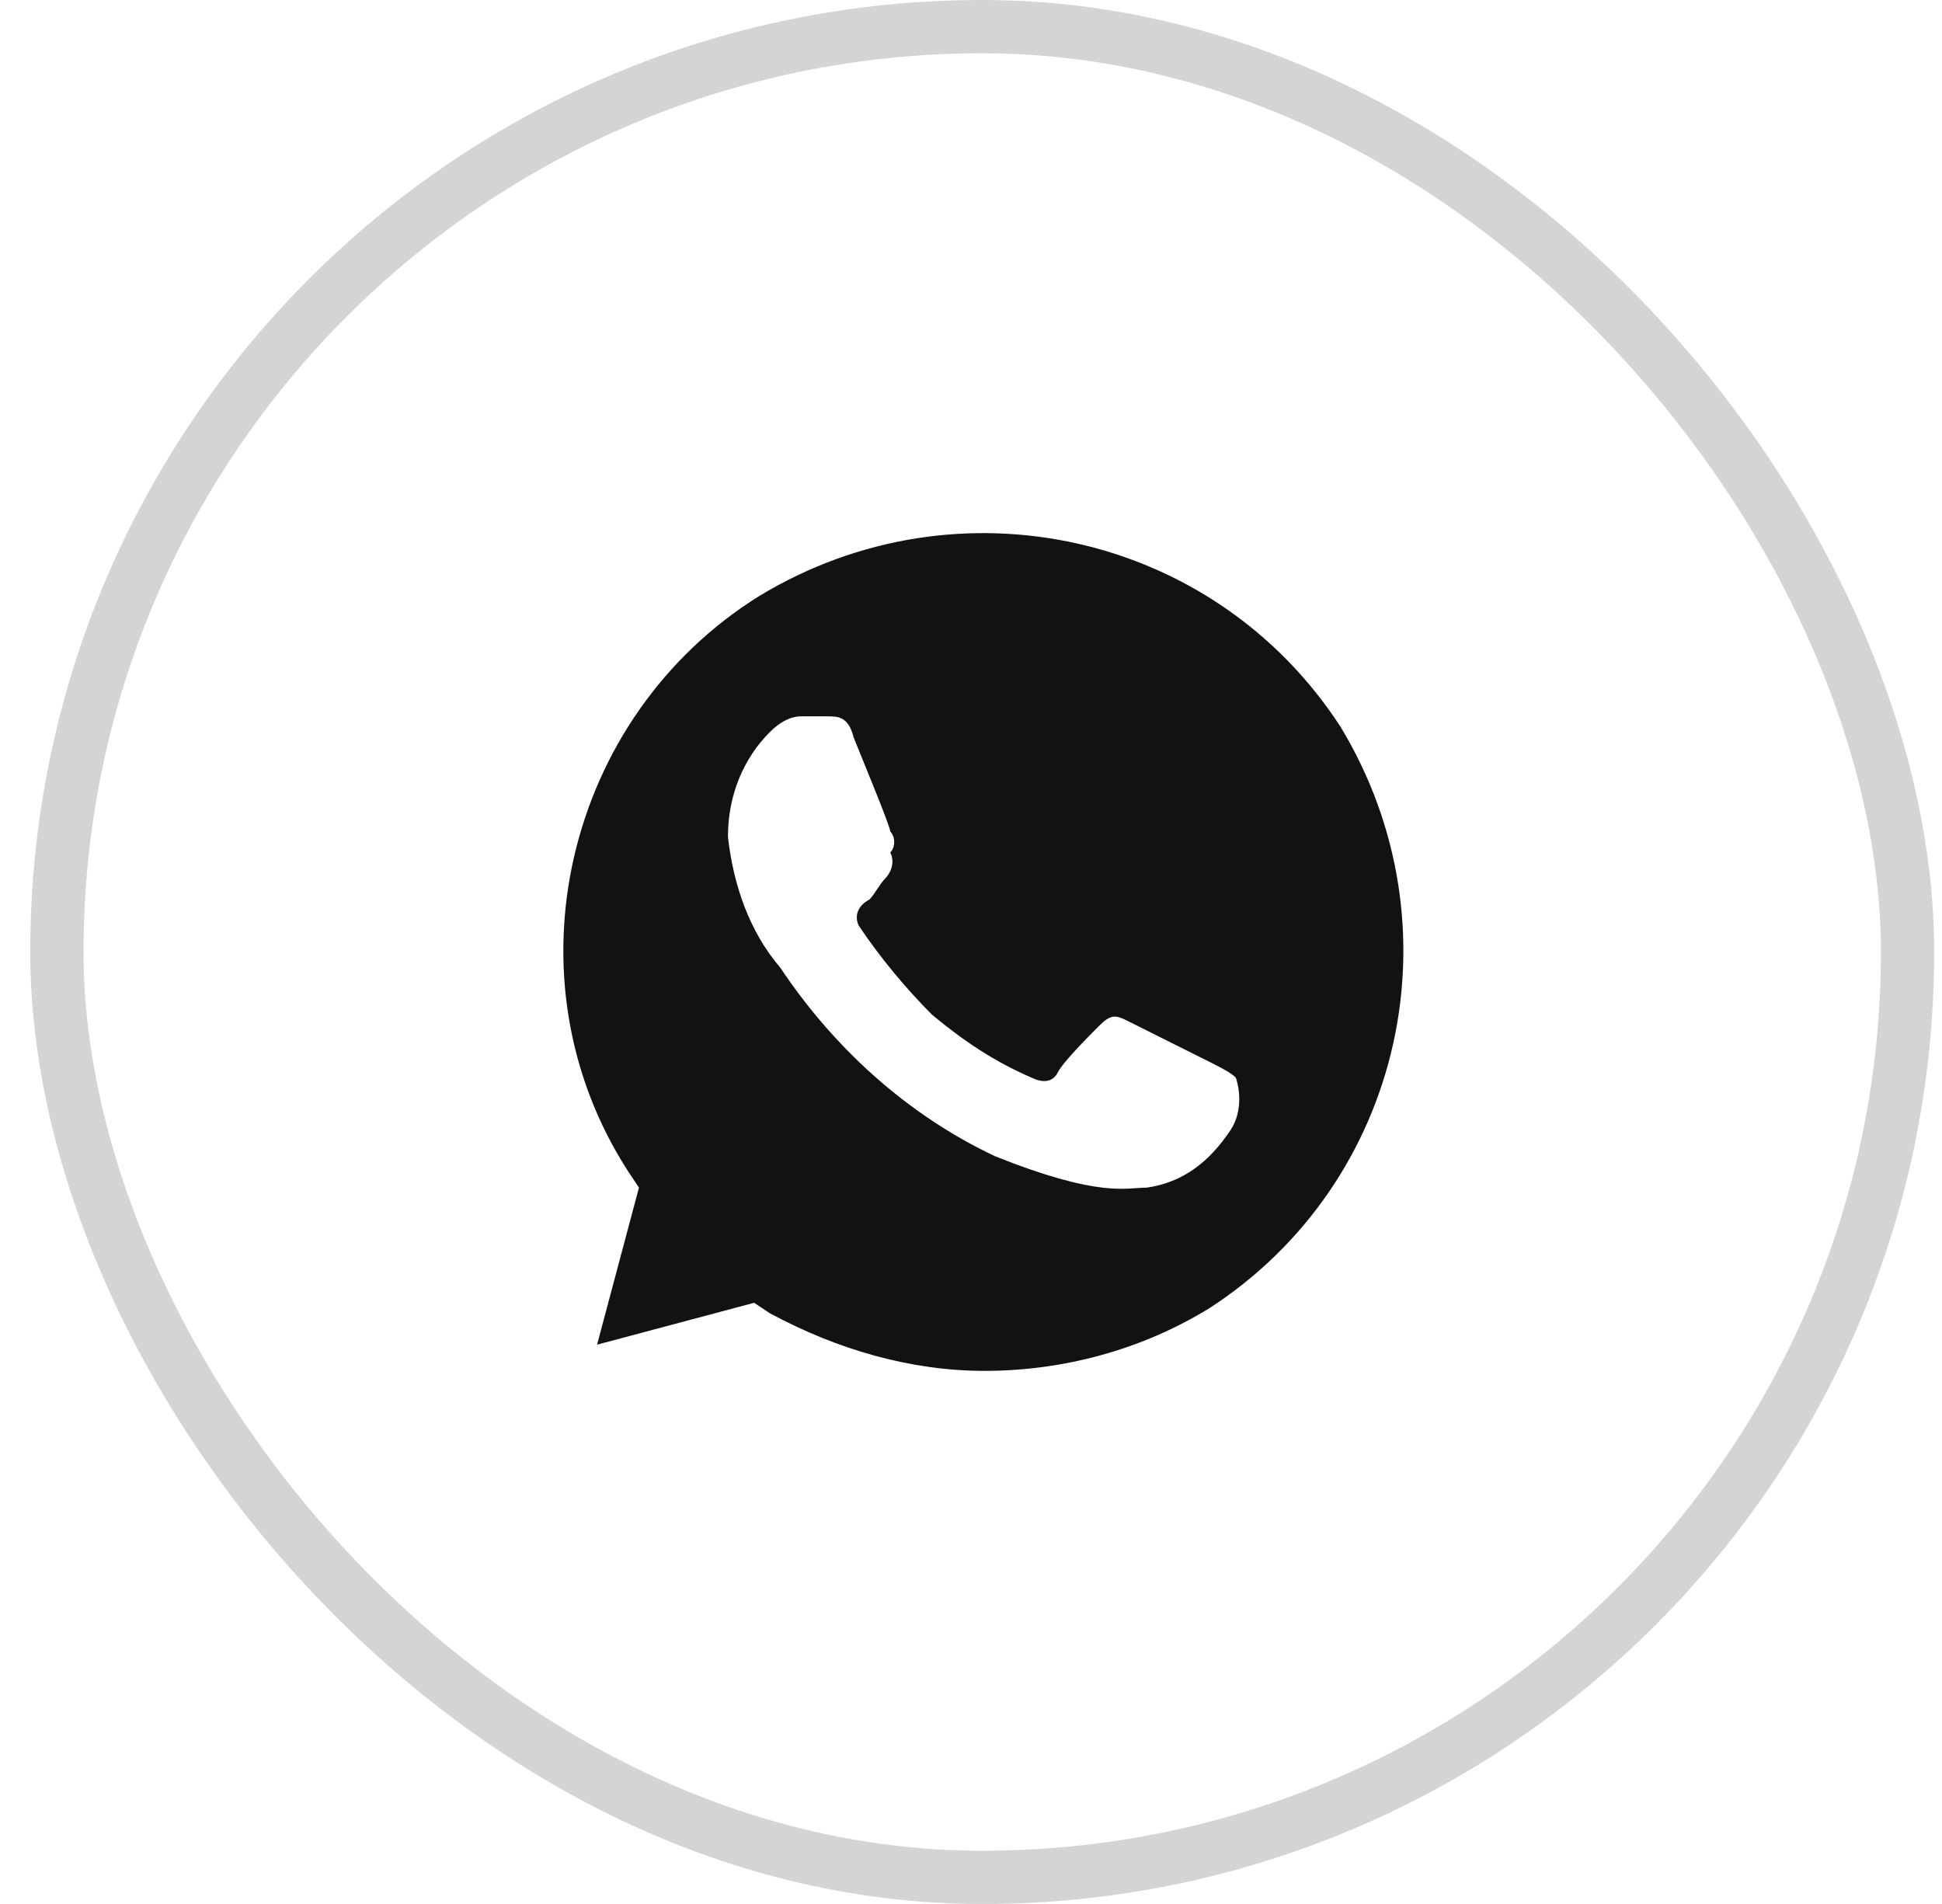
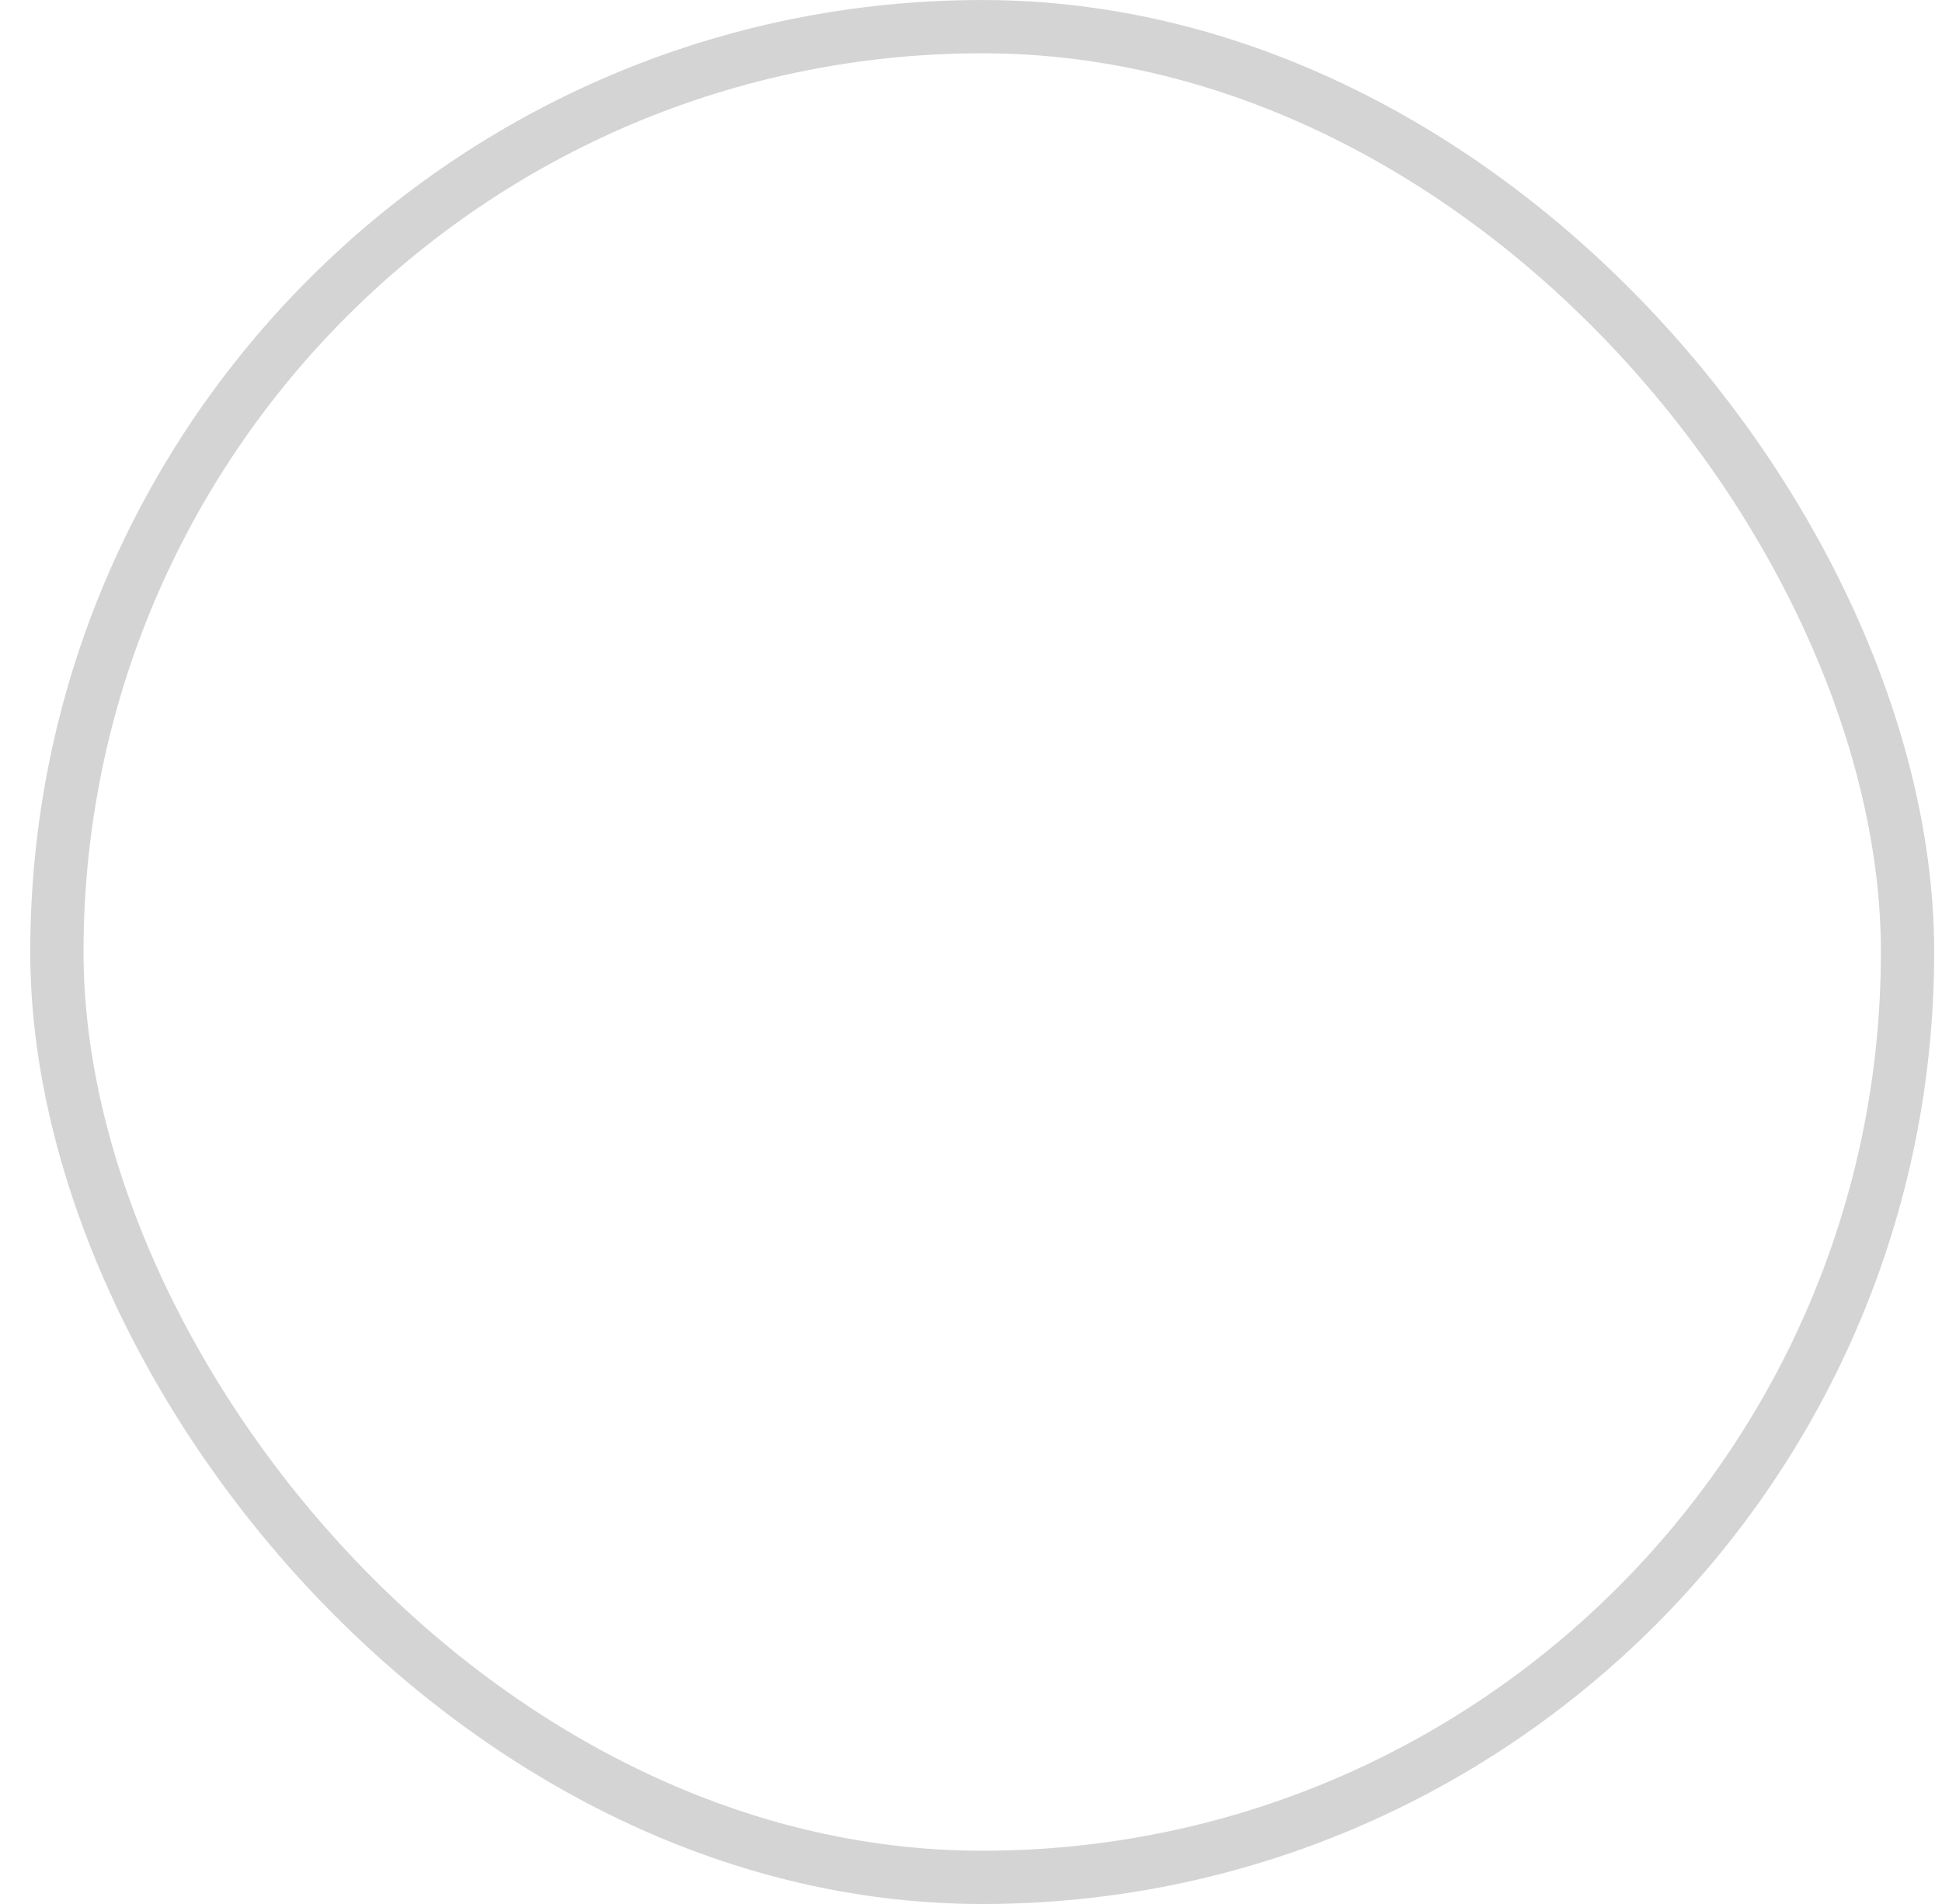
<svg xmlns="http://www.w3.org/2000/svg" width="51" height="50" viewBox="0 0 51 50" fill="none">
  <rect x="1.494" y="0.7" width="48.601" height="48.601" rx="24.3" stroke="#D4D4D4" stroke-width="1.399" />
-   <path d="M35.205 19.087C31.905 14 25.167 12.487 19.942 15.65C14.855 18.812 13.205 25.687 16.505 30.775L16.78 31.188L15.68 35.312L19.805 34.212L20.217 34.487C22.005 35.45 23.93 36 25.855 36C27.917 36 29.98 35.45 31.767 34.35C36.855 31.05 38.367 24.312 35.205 19.087ZM32.317 29.675C31.767 30.5 31.08 31.05 30.117 31.188C29.567 31.188 28.88 31.462 26.13 30.363C23.792 29.262 21.867 27.475 20.492 25.412C19.667 24.45 19.255 23.212 19.117 21.975C19.117 20.875 19.53 19.912 20.217 19.225C20.492 18.95 20.767 18.812 21.042 18.812H21.73C22.005 18.812 22.28 18.812 22.417 19.362C22.692 20.05 23.38 21.7 23.38 21.837C23.517 21.975 23.517 22.25 23.38 22.387C23.517 22.662 23.38 22.937 23.242 23.075C23.105 23.212 22.967 23.487 22.83 23.625C22.555 23.762 22.417 24.037 22.555 24.312C23.105 25.137 23.792 25.962 24.48 26.65C25.305 27.337 26.13 27.887 27.092 28.3C27.367 28.437 27.642 28.437 27.78 28.162C27.917 27.887 28.605 27.2 28.88 26.925C29.155 26.65 29.292 26.65 29.567 26.787L31.767 27.887C32.042 28.025 32.317 28.162 32.455 28.3C32.592 28.712 32.592 29.262 32.317 29.675Z" fill="#121212" />
</svg>